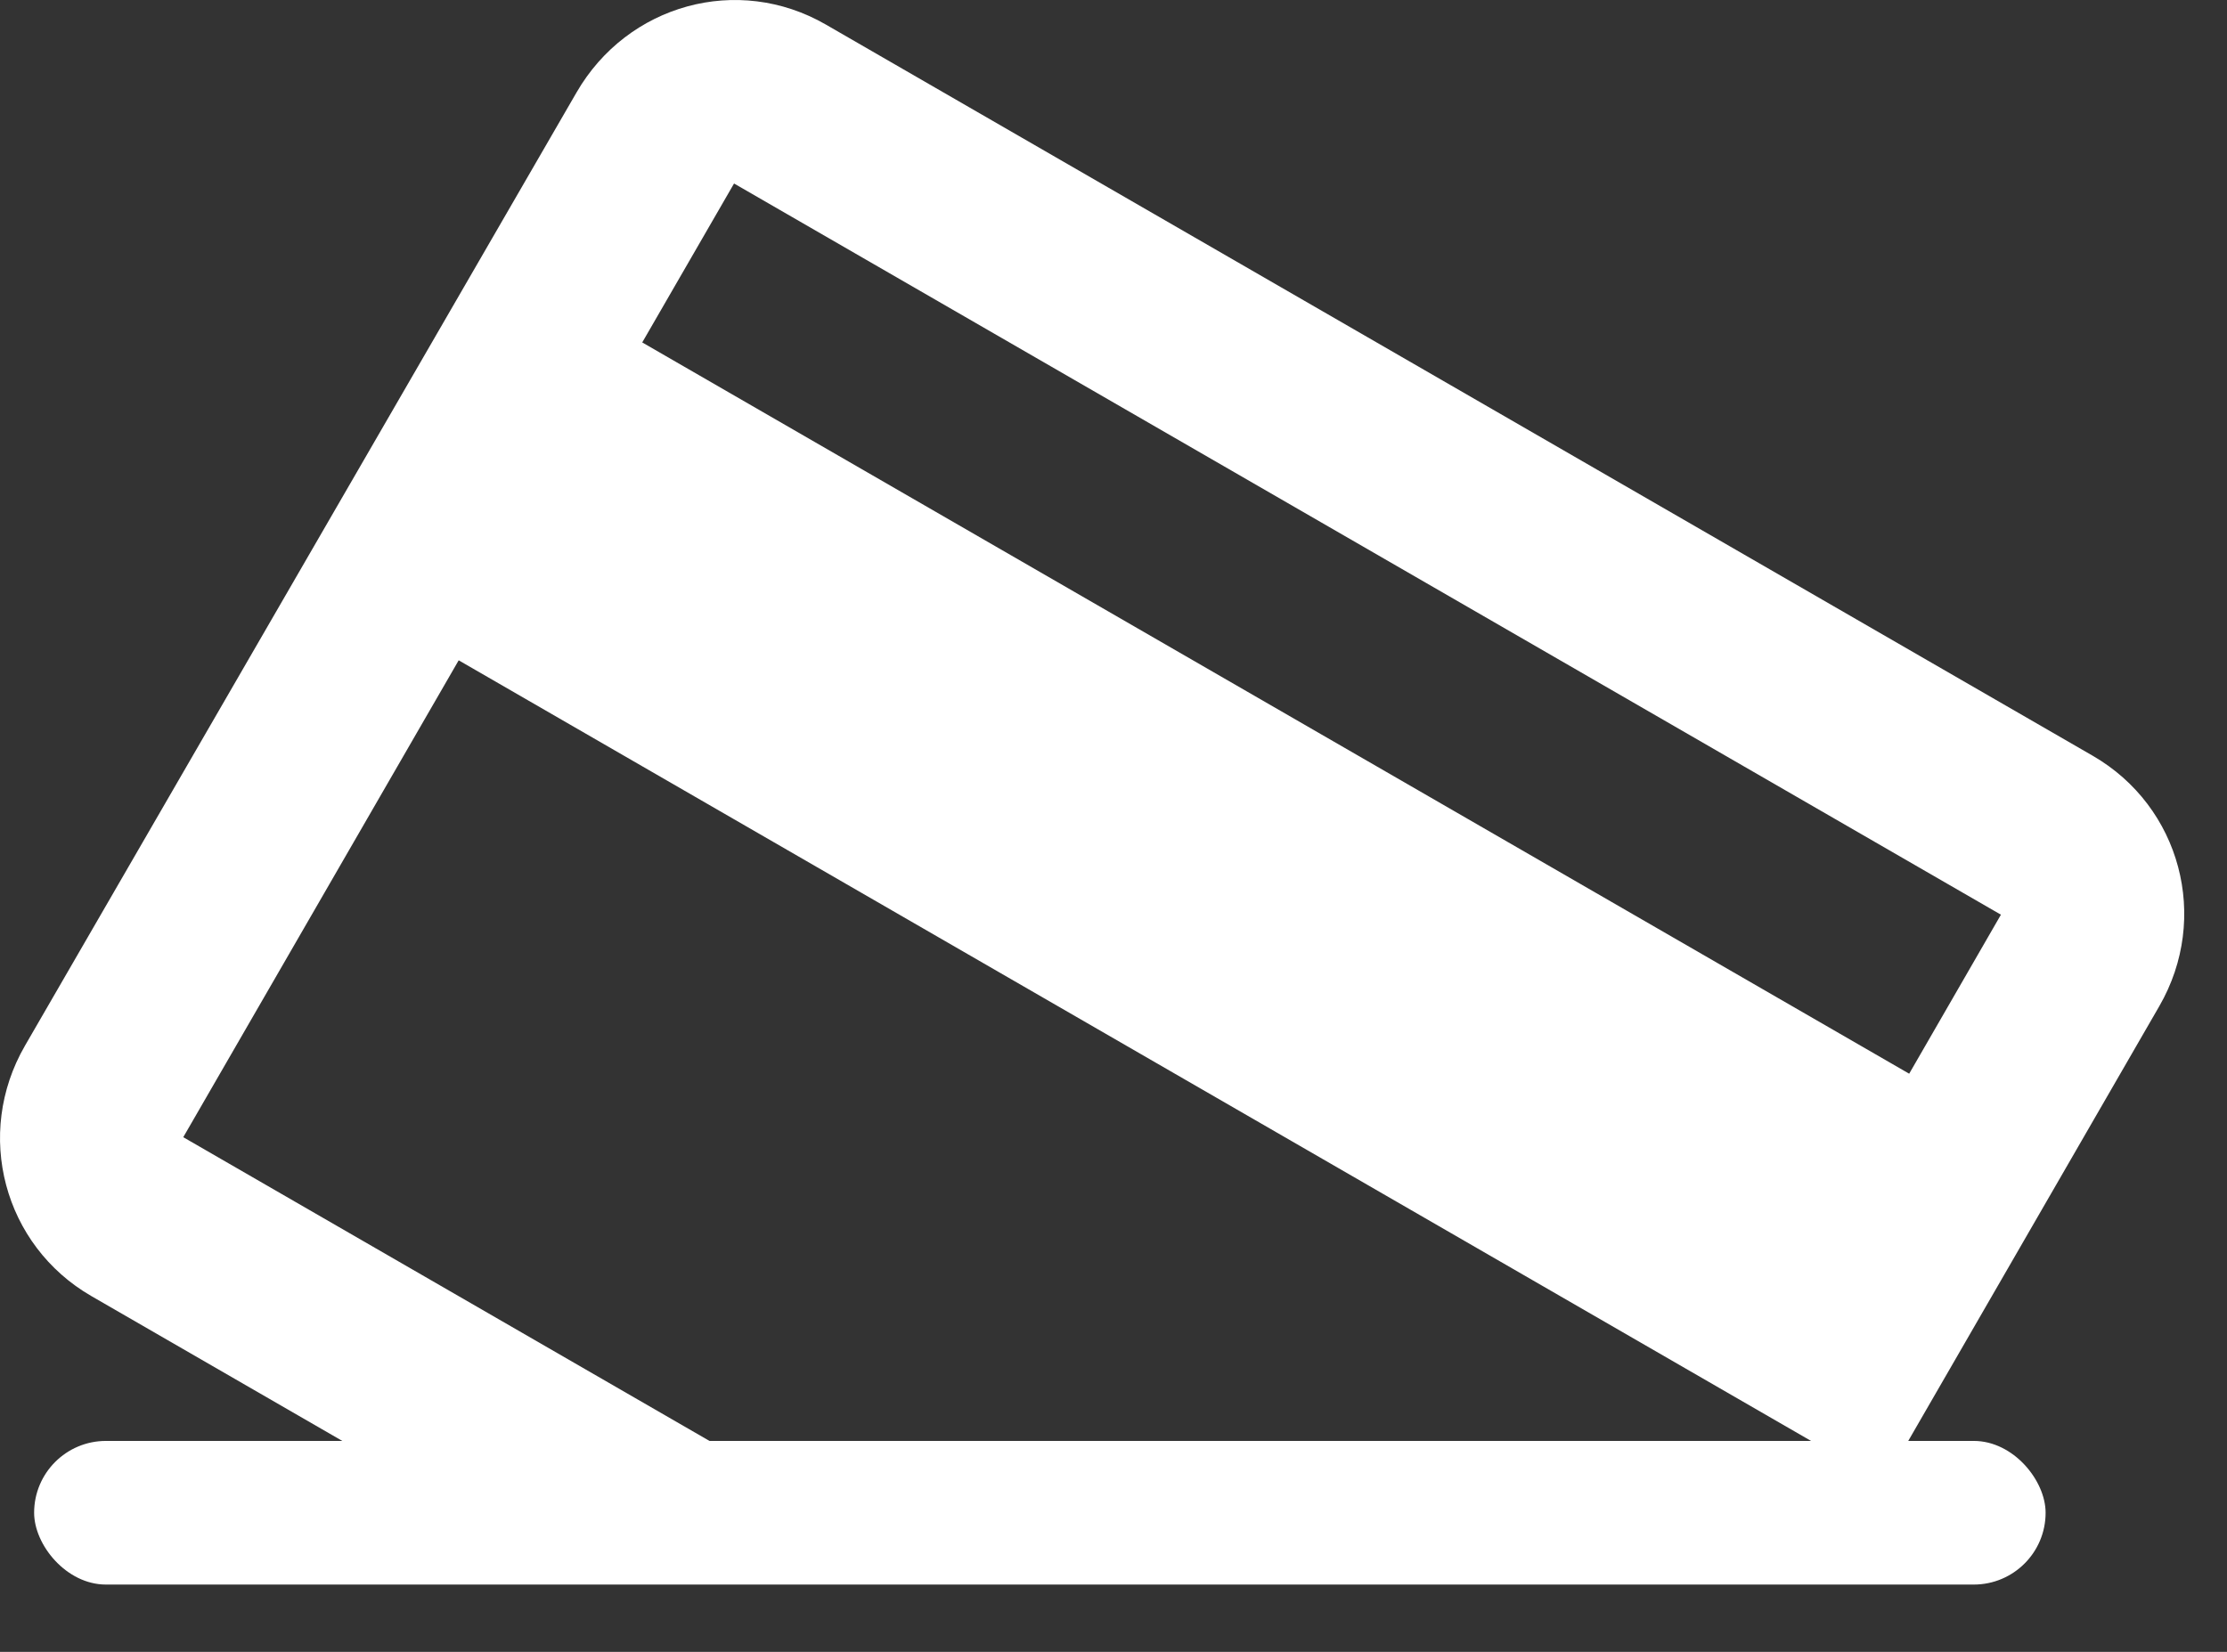
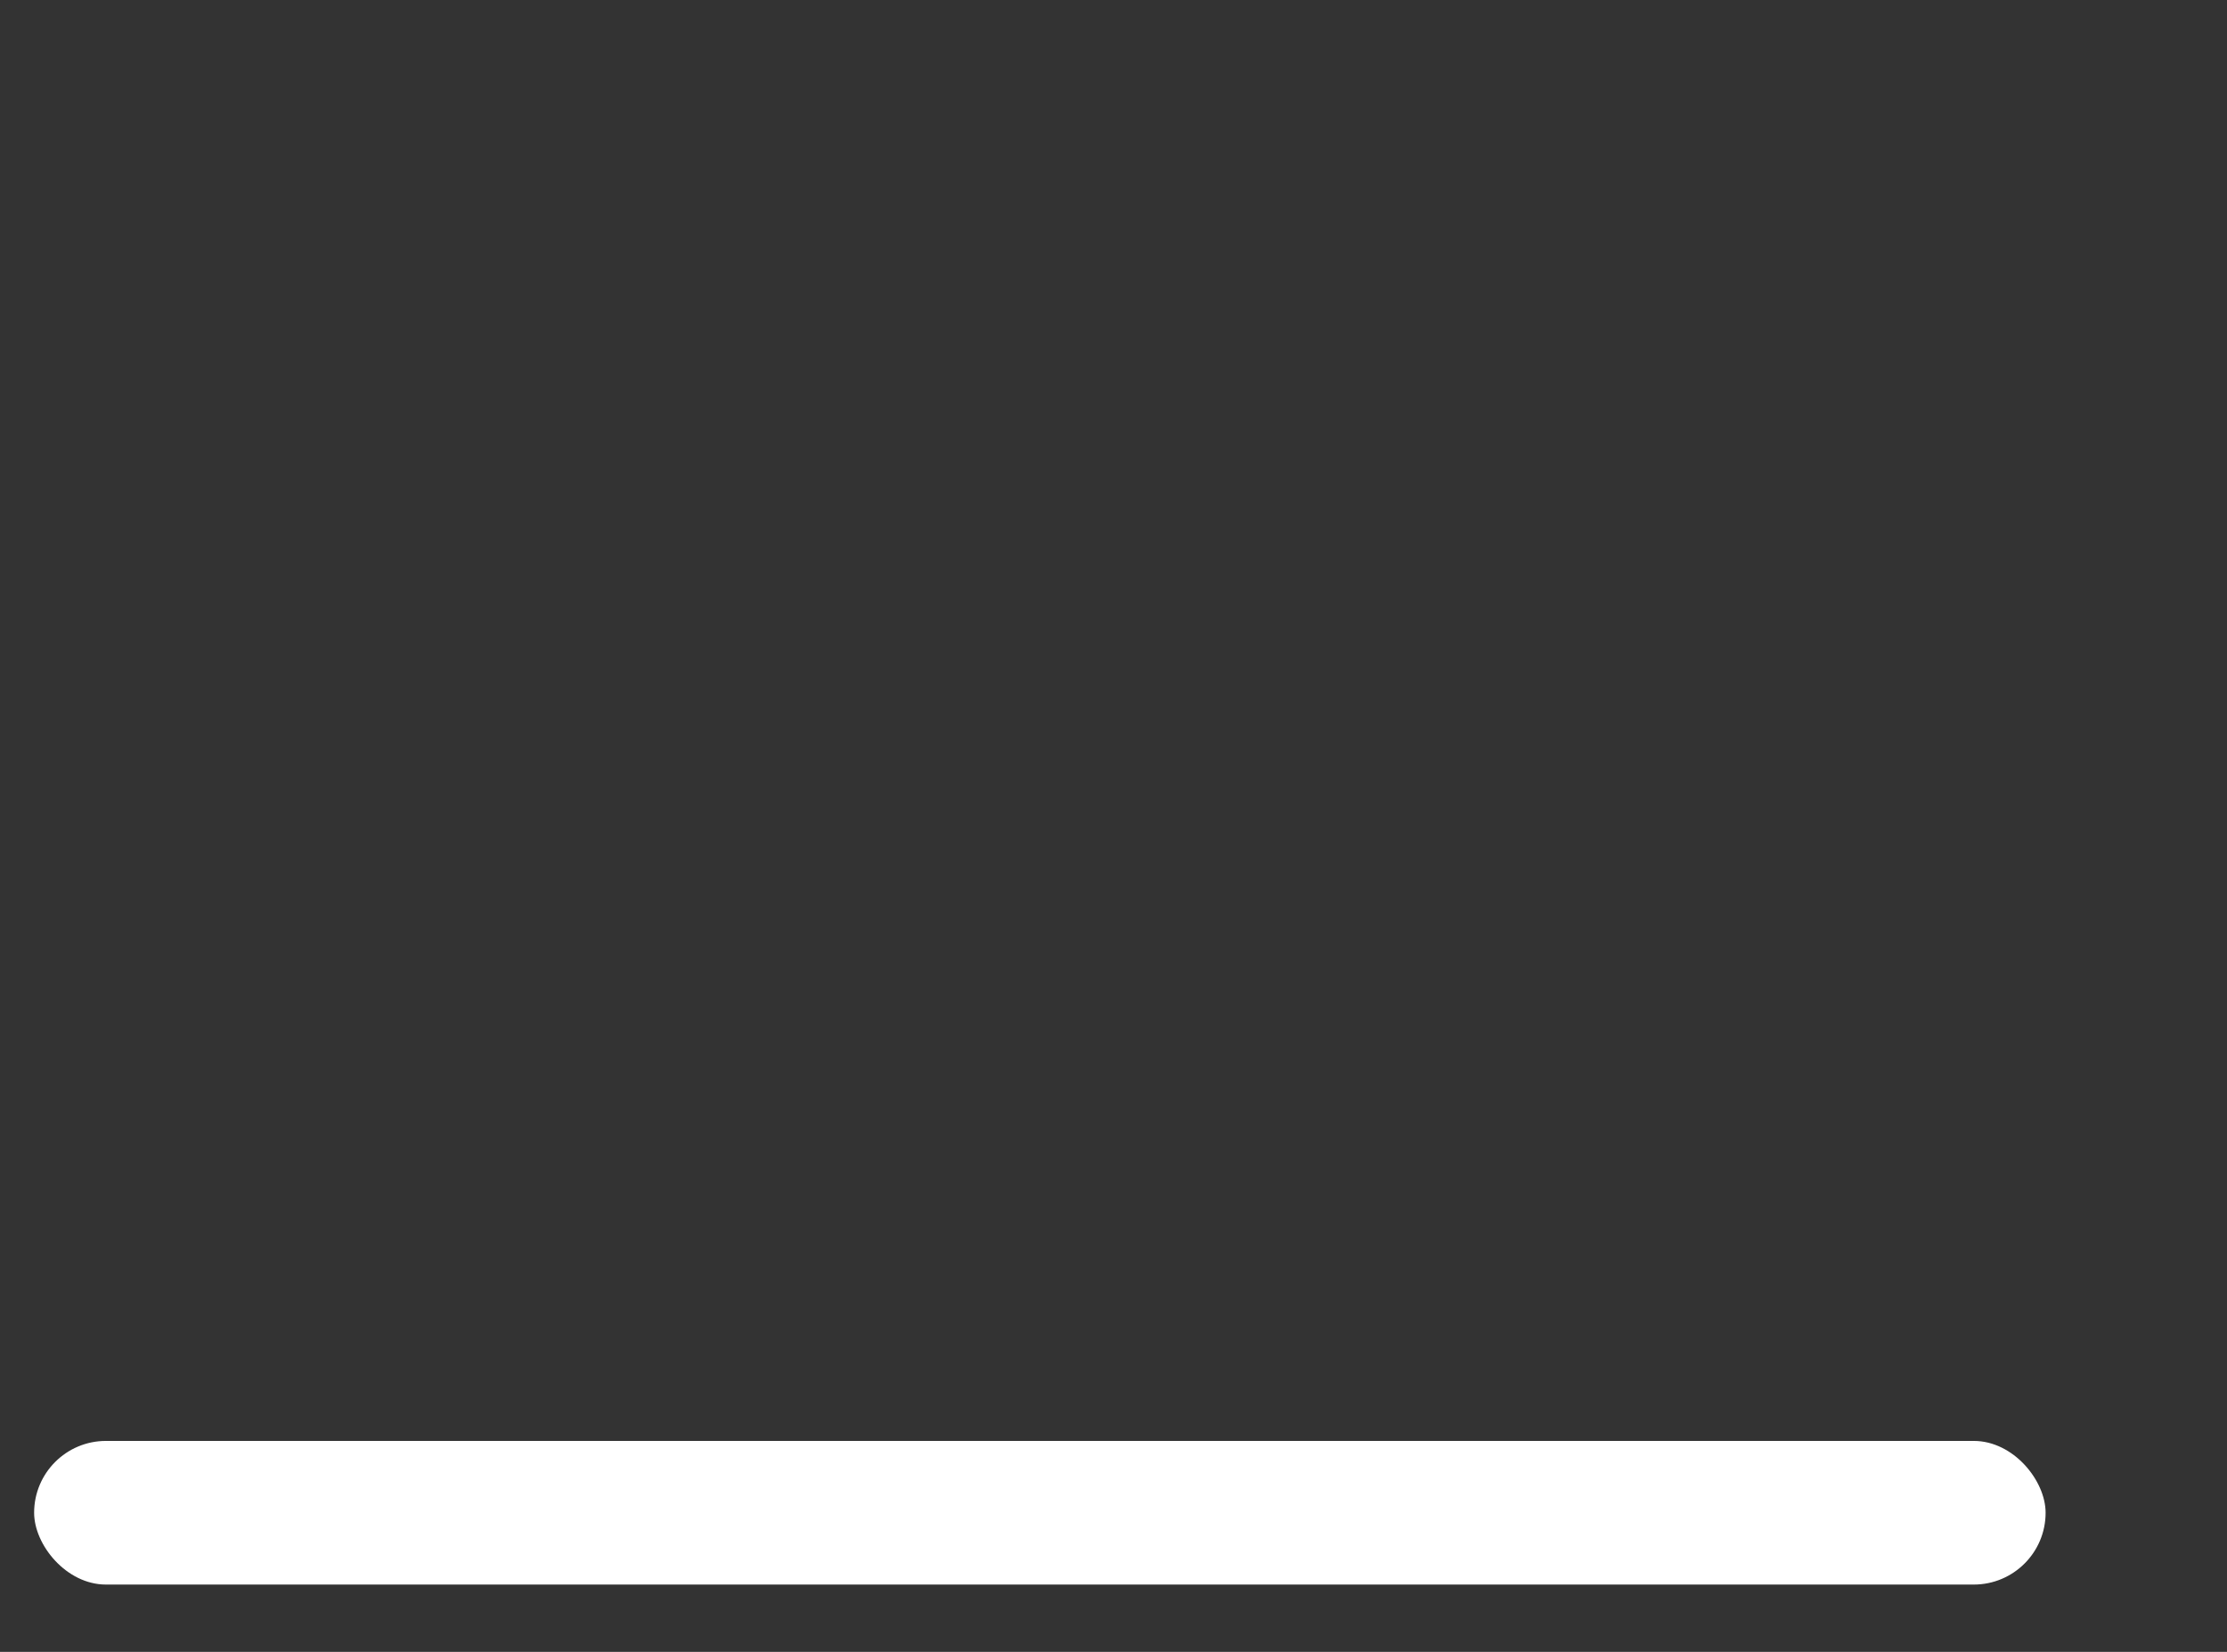
<svg xmlns="http://www.w3.org/2000/svg" width="31" height="23" viewBox="0 0 31 23" fill="none">
  <rect x="0" y="0" width="31" height="23" fill="#333333" stroke="none" />
  <g id="Group 1302">
-     <path id="Subtract" fill-rule="evenodd" clip-rule="evenodd" d="M11.496 0.342L29.131 10.523C30.355 11.23 30.767 12.781 30.058 14.009L26.563 20.063H25.21L6.385 9.194L2.551 15.834L9.876 20.063H4.765L1.273 18.047C0.05 17.341 -0.362 15.789 0.347 14.561L8.025 1.288C8.734 0.06 10.272 -0.365 11.496 0.342ZM8.94 4.768L26.576 14.95L27.853 12.736L10.218 2.555L8.94 4.768Z" fill="white" />
    <rect id="Rectangle 684" x="0.475" y="20.063" width="28" height="2" rx="1" fill="white" />
  </g>
</svg>